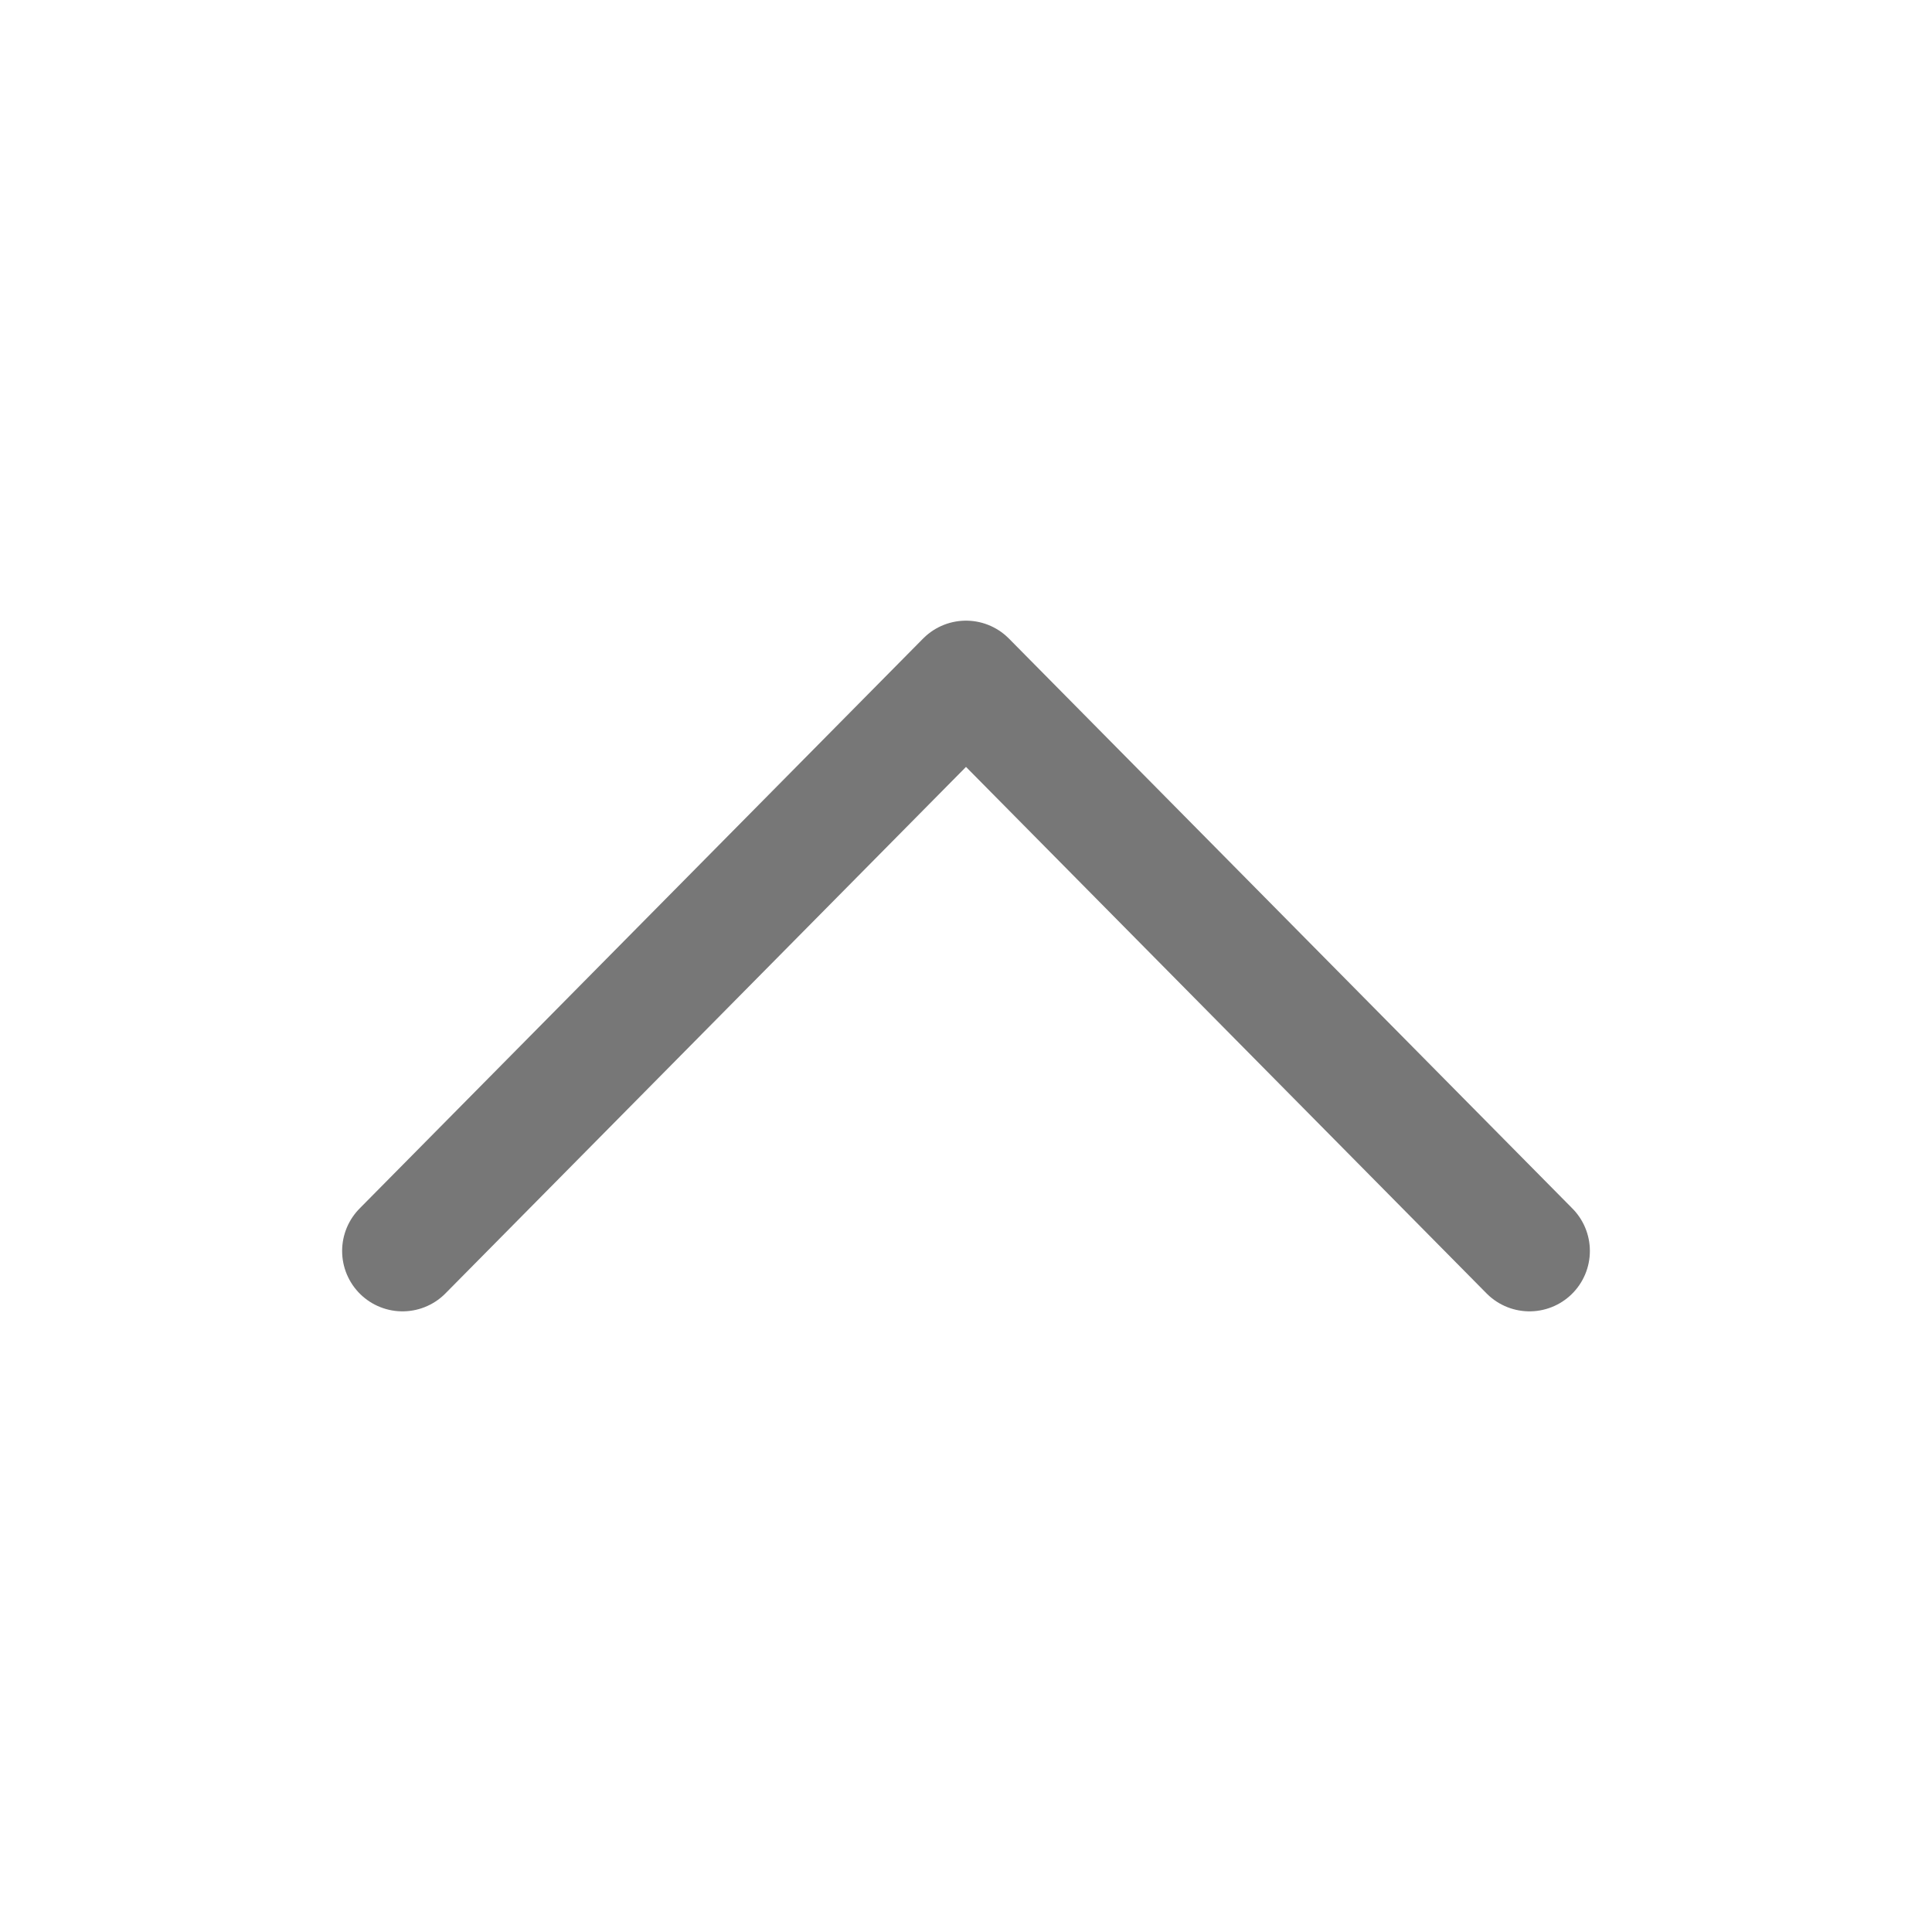
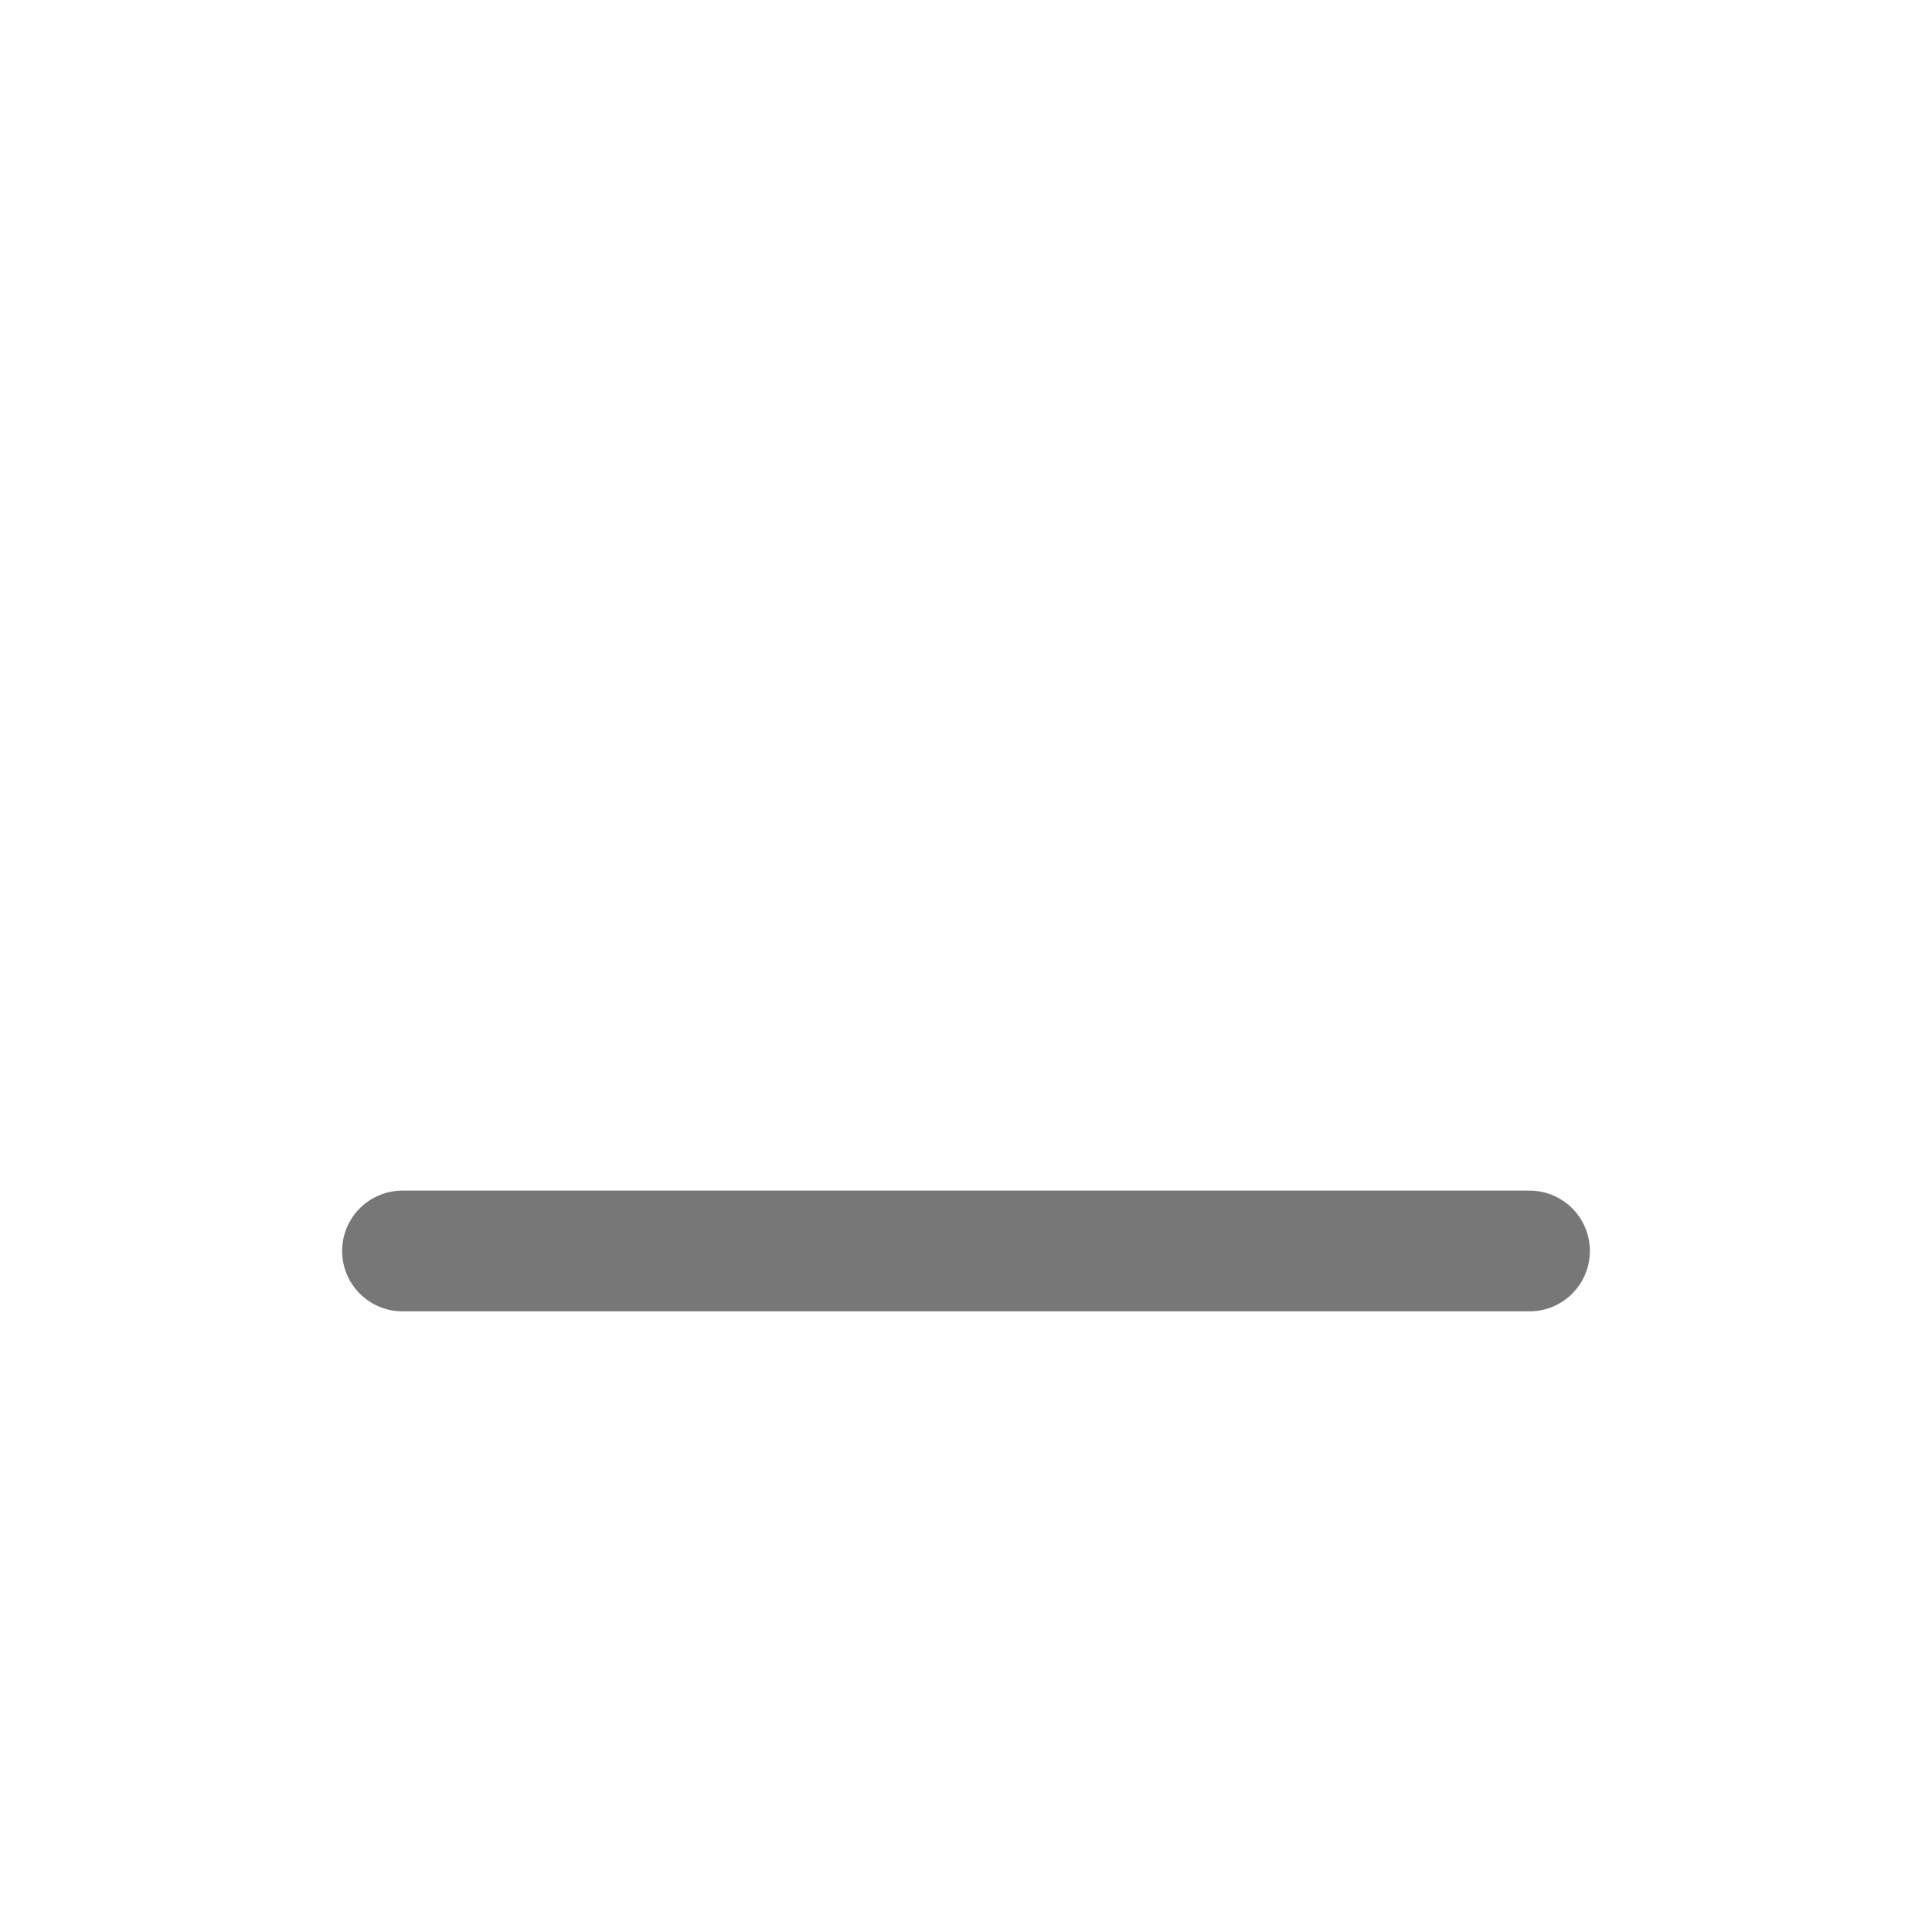
<svg xmlns="http://www.w3.org/2000/svg" width="24" height="24" viewBox="0 0 24 24" fill="none">
-   <path d="M5 15.54L12 8.46L19 15.54" stroke="#777777" stroke-width="1.5" stroke-linecap="round" stroke-linejoin="round" />
+   <path d="M5 15.54L19 15.54" stroke="#777777" stroke-width="1.5" stroke-linecap="round" stroke-linejoin="round" />
</svg>